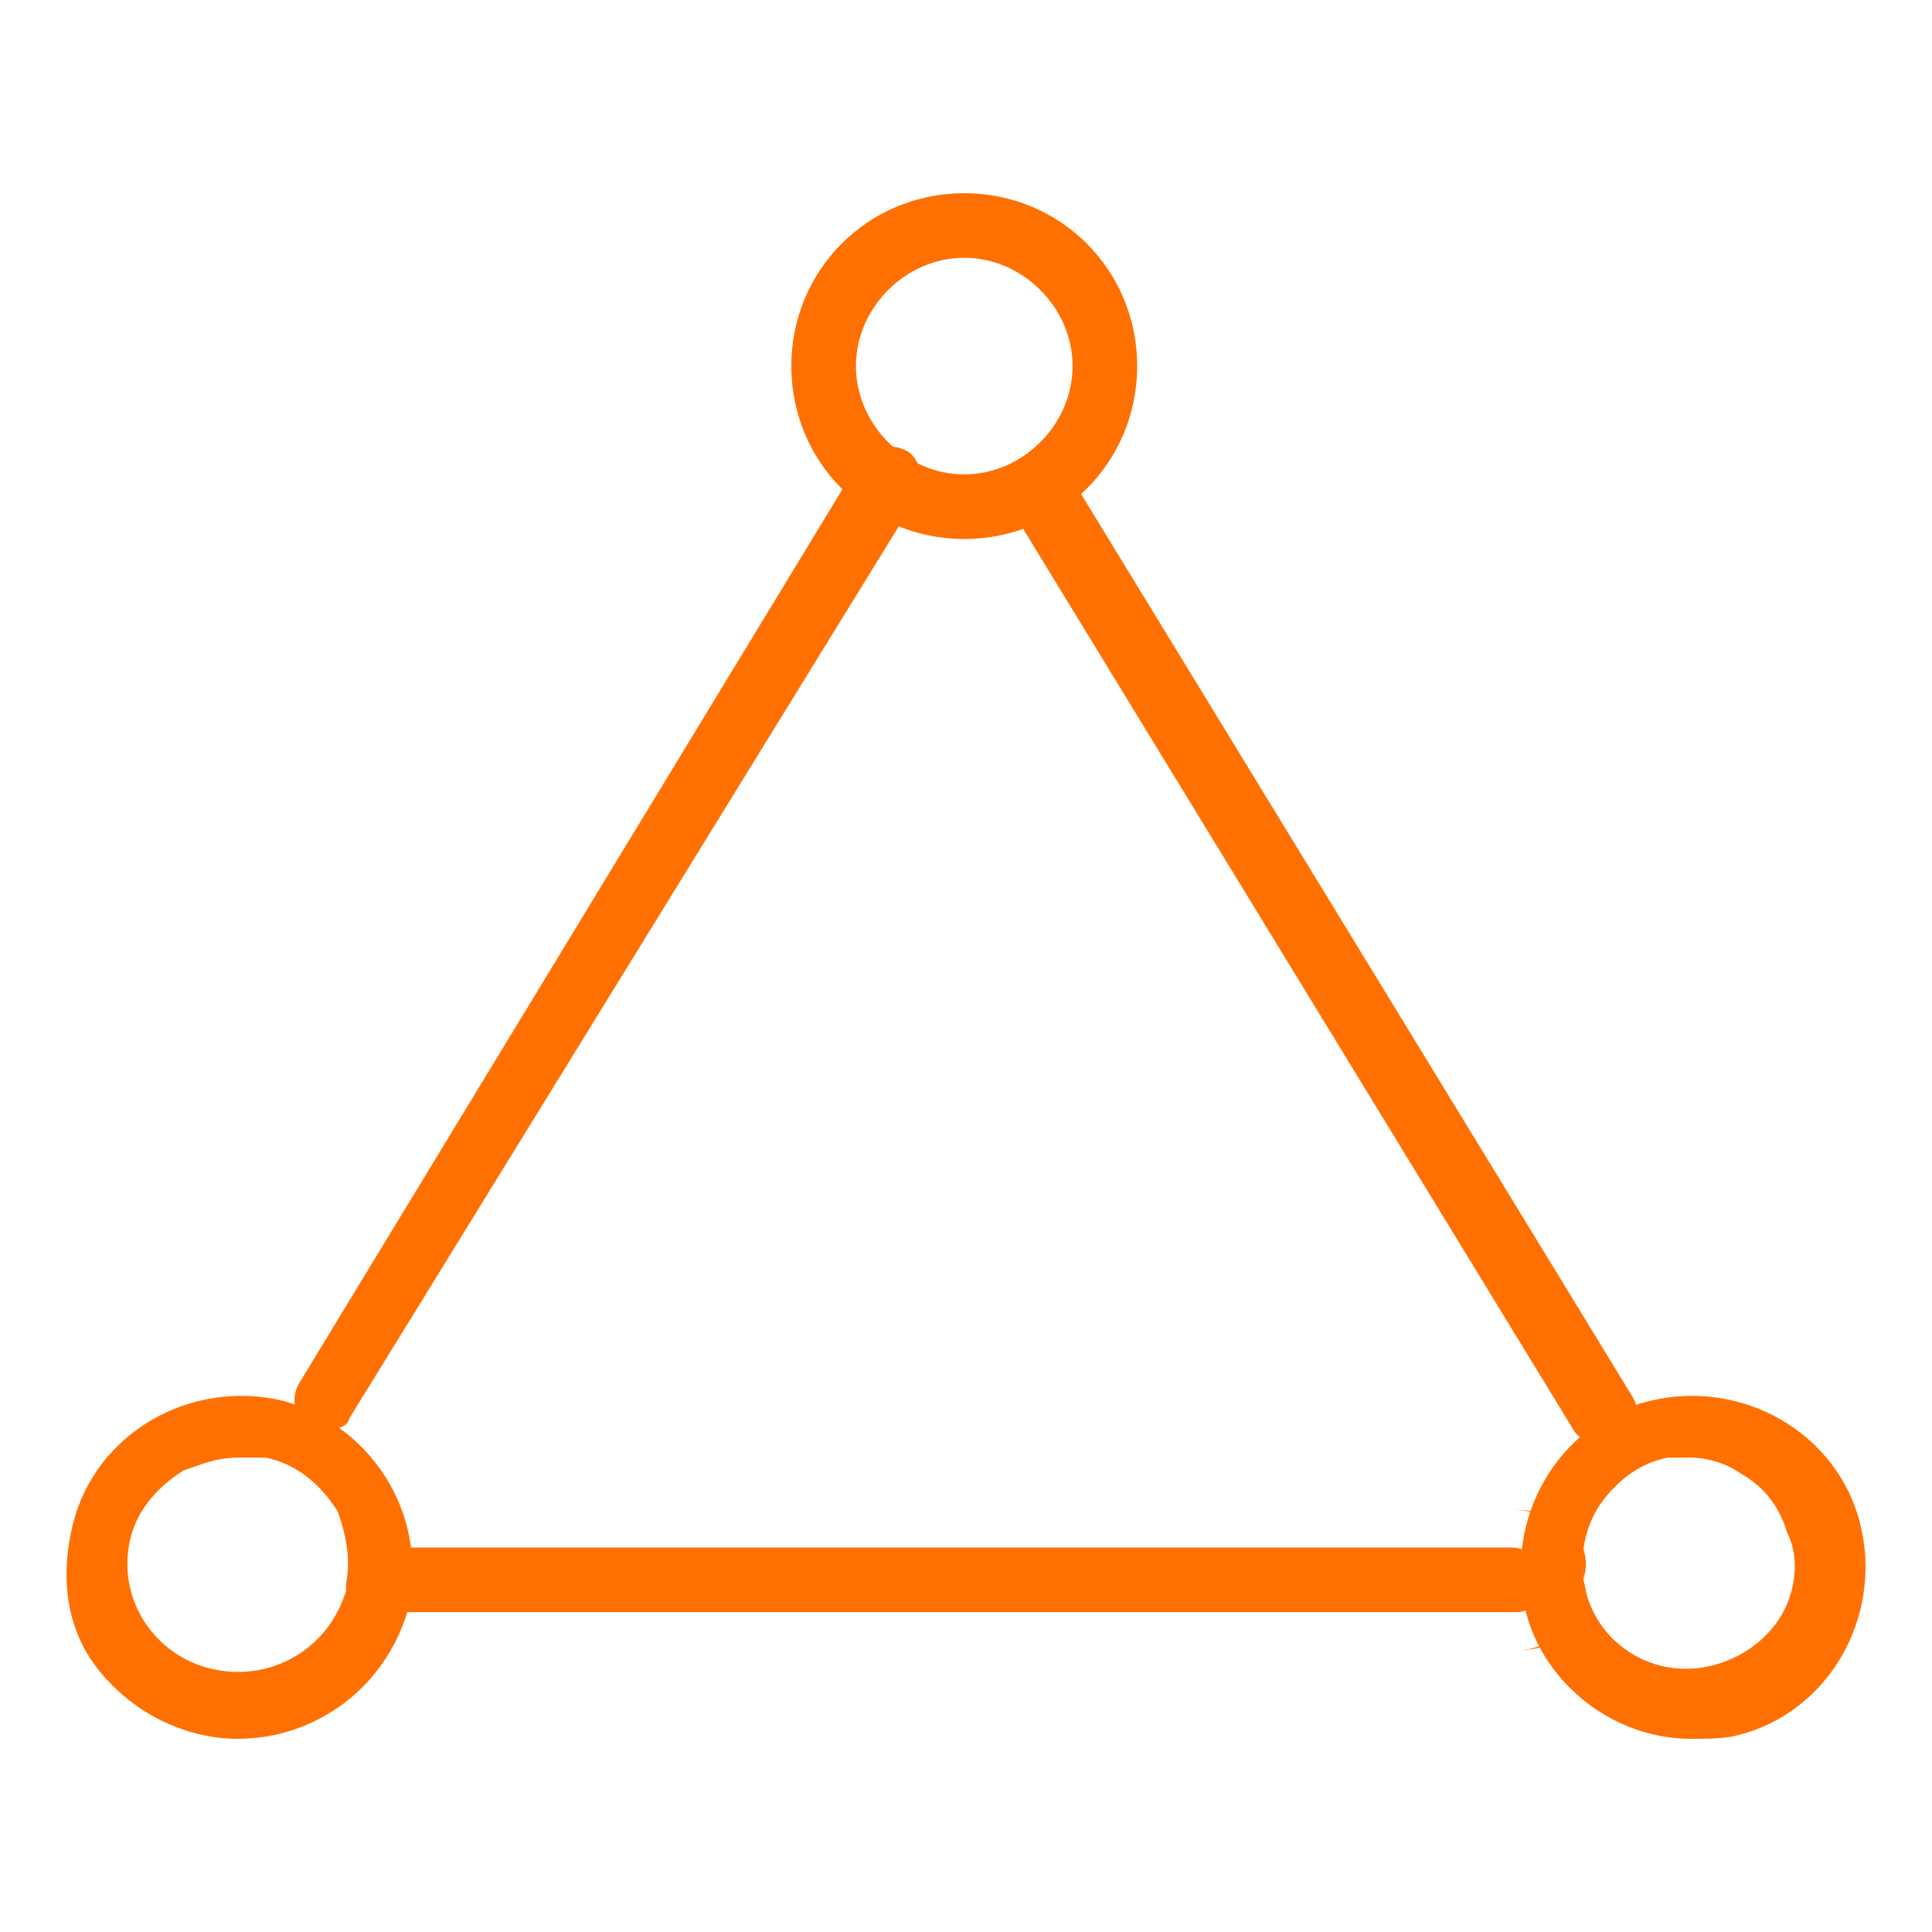
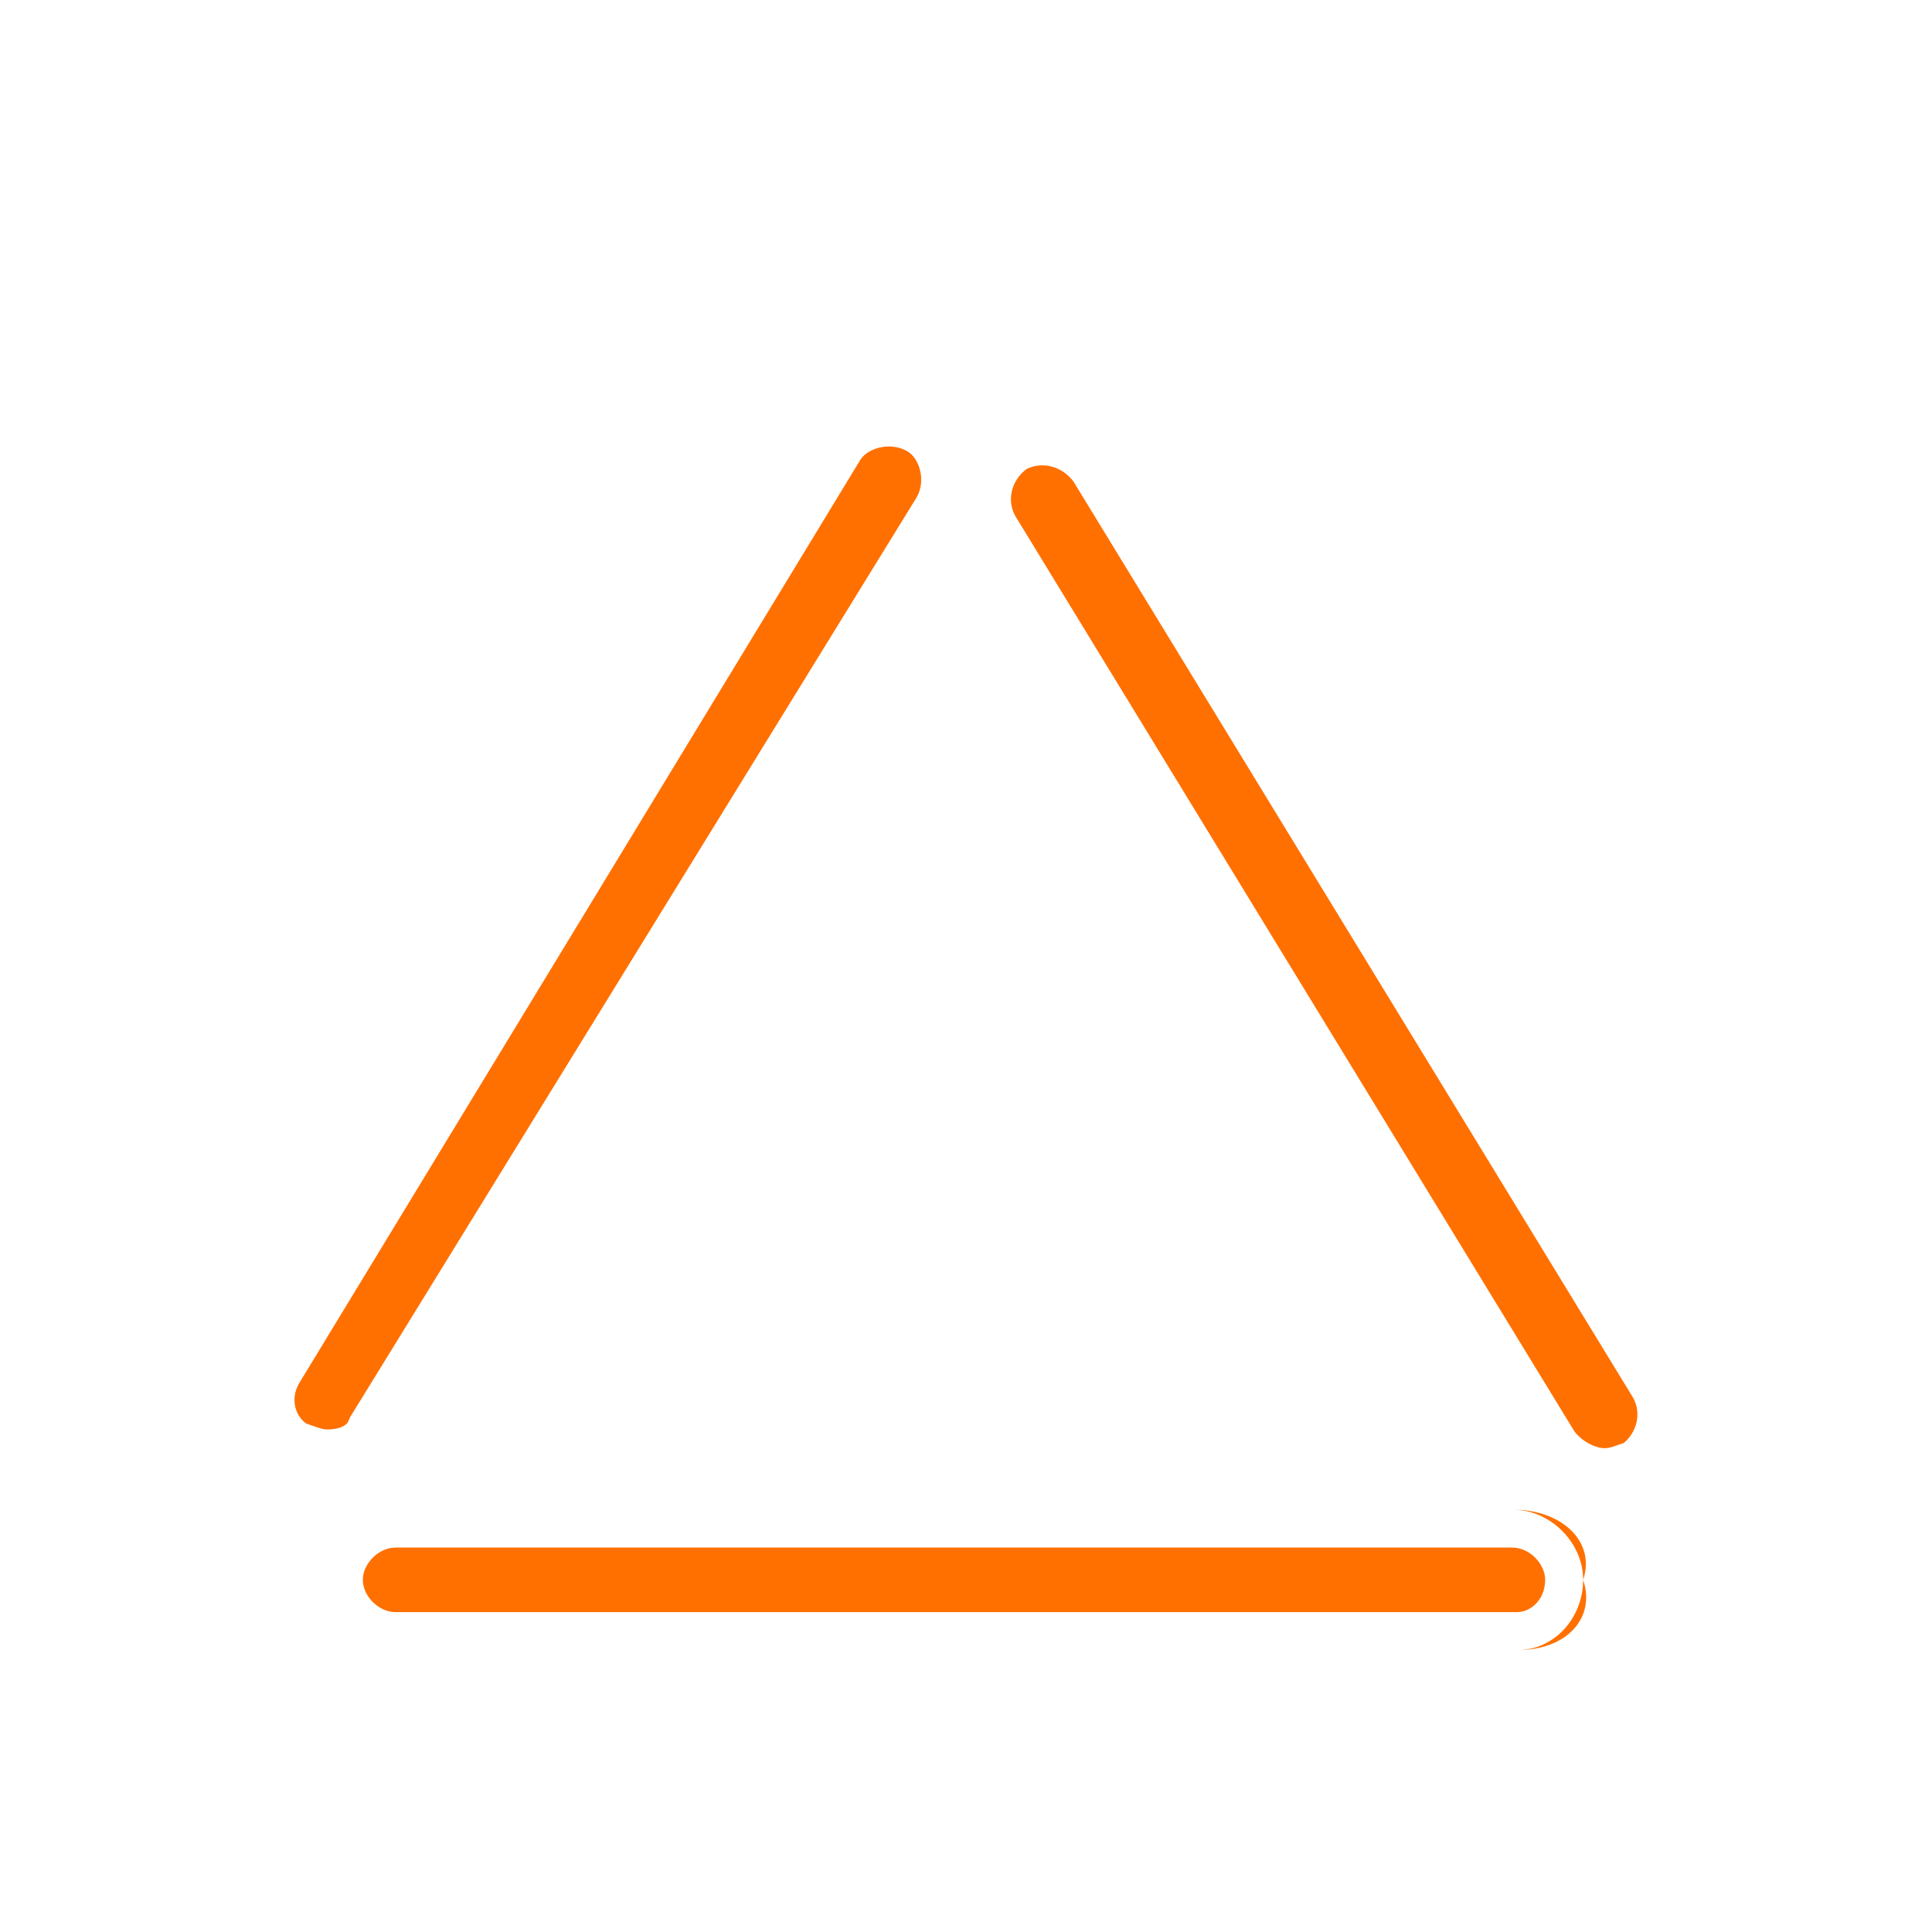
<svg xmlns="http://www.w3.org/2000/svg" width="80" height="80" viewBox="0 0 80 80" fill="none">
-   <path fill-rule="evenodd" clip-rule="evenodd" d="M7.794 60.825L7.594 60.891L7.418 61.008C6.677 61.502 5.734 62.369 5.406 63.683C4.799 66.111 6.323 68.494 8.686 69.085C11.001 69.663 13.361 68.485 14.229 66.17L14.329 65.902V65.593C14.554 64.442 14.255 63.393 14.054 62.791L13.988 62.59L13.871 62.415C13.377 61.674 12.51 60.731 11.196 60.403L11.008 60.356H9.844C9.076 60.356 8.419 60.597 8.006 60.749C7.926 60.778 7.855 60.804 7.794 60.825ZM70.011 60.356H69.041L68.853 60.403C67.539 60.731 66.672 61.674 66.178 62.415L66.148 62.46L66.121 62.507C64.958 64.544 65.49 67.286 67.677 68.536C69.845 69.775 72.475 68.834 73.649 67.072C73.985 66.569 74.212 65.947 74.29 65.327C74.356 64.798 74.331 64.104 73.999 63.456C73.701 62.456 73.109 61.583 72.046 60.998C71.727 60.763 71.376 60.629 71.164 60.558C70.842 60.451 70.425 60.356 70.011 60.356ZM39.927 22.319C35.944 22.319 32.767 19.142 32.767 15.159C32.767 11.177 35.944 8 39.927 8C43.911 8 47.088 11.177 47.088 15.159C47.088 19.142 43.911 22.319 39.927 22.319ZM39.927 10.675C37.506 10.675 35.442 12.737 35.442 15.159C35.442 17.581 37.506 19.644 39.927 19.644C42.349 19.644 44.413 17.581 44.413 15.159C44.413 12.737 42.349 10.675 39.927 10.675ZM9.844 72C7.316 72 4.902 70.564 3.62 68.487C2.718 66.979 2.522 65.099 3.025 63.088C3.963 59.336 7.902 57.067 11.762 58.015C15.596 59.149 17.796 62.954 16.866 66.752C15.892 69.945 13.023 72 9.844 72ZM70.011 72C66.847 72 63.981 69.769 63.19 66.778C62.228 62.913 64.499 58.962 68.258 58.023C72.127 57.055 76.084 59.326 77.024 63.088C77.991 66.956 75.72 70.912 71.958 71.853C71.4 71.993 70.817 72 70.011 72Z" fill="#FF7000" />
  <path fill-rule="evenodd" clip-rule="evenodd" d="M62.823 68.328C64.908 68.328 66.079 66.97 65.555 65.418C66.079 63.867 64.713 62.509 62.627 62.509C64.189 62.509 65.555 63.867 65.555 65.418C65.555 66.97 64.384 68.328 62.823 68.328ZM12.341 60.495C12.393 60.513 12.443 60.531 12.493 60.548C12.443 60.531 12.393 60.513 12.341 60.495C12.341 60.495 12.341 60.495 12.341 60.495ZM65.202 59.285L42.039 21.363C41.705 20.765 41.828 19.946 42.504 19.422C43.121 19.113 43.938 19.264 44.449 19.937L67.623 57.877C67.943 58.449 67.844 59.223 67.245 59.748L67.127 59.789L67.068 59.81C66.942 59.855 66.853 59.886 66.773 59.91C66.633 59.951 66.545 59.965 66.442 59.965C66.07 59.965 65.553 59.717 65.202 59.285ZM12.872 59.013C12.813 58.992 12.747 58.968 12.676 58.944C12.213 58.611 12.024 57.922 12.377 57.294L35.598 19.084L35.608 19.068C35.891 18.575 36.831 18.266 37.564 18.682C38.059 18.963 38.359 19.874 37.962 20.585L14.489 58.694L14.439 58.818C14.398 58.921 14.335 58.992 14.215 59.055C14.074 59.129 13.85 59.189 13.558 59.189C13.455 59.189 13.367 59.175 13.227 59.134C13.147 59.11 13.058 59.079 12.932 59.034L12.873 59.014L12.872 59.013ZM16.378 66.754C15.677 66.754 15.024 66.092 15.024 65.418C15.024 64.745 15.677 64.082 16.378 64.082H62.627C63.328 64.082 63.981 64.745 63.981 65.418C63.981 66.236 63.385 66.754 62.823 66.754H16.378Z" fill="#FF7000" />
</svg>